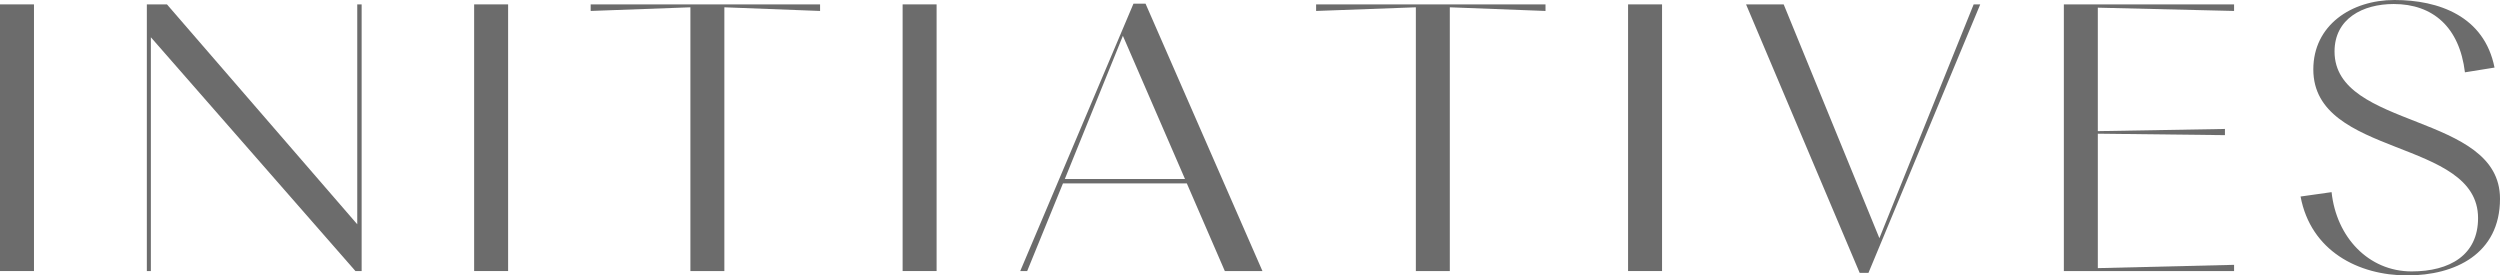
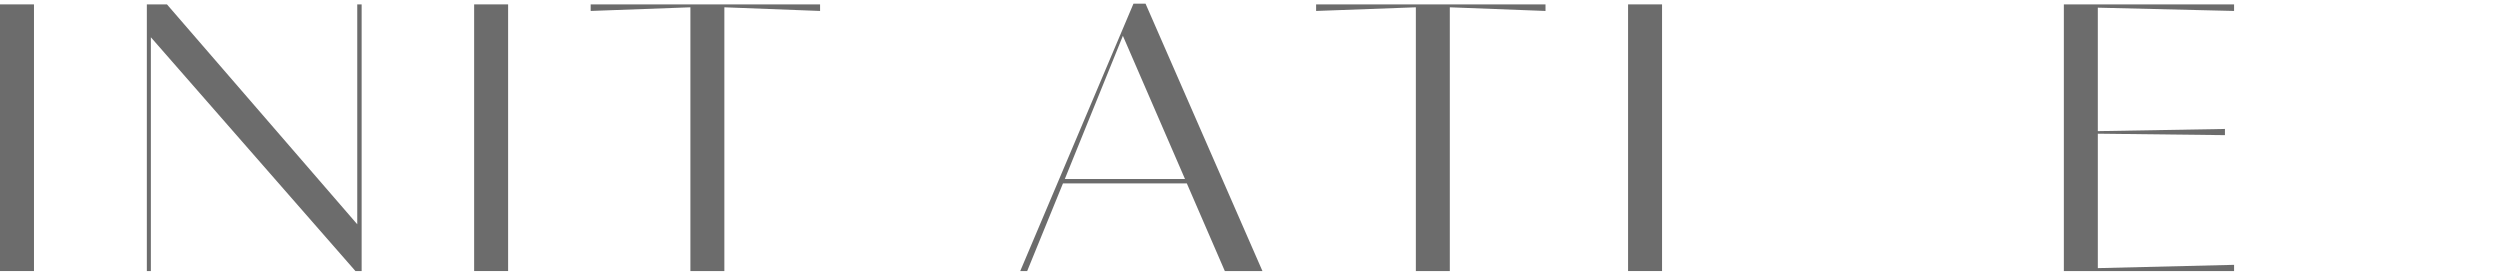
<svg xmlns="http://www.w3.org/2000/svg" id="グループ_420" data-name="グループ 420" width="426.963" height="47.039" viewBox="0 0 426.963 47.039">
  <defs>
    <clipPath id="clip-path">
      <rect id="長方形_227" data-name="長方形 227" width="426.963" height="47.039" fill="#6c6c6c" />
    </clipPath>
  </defs>
  <rect id="長方形_223" data-name="長方形 223" width="5.802" height="45.541" transform="translate(0 0.749)" fill="#6c6c6c" />
  <path id="パス_588" data-name="パス 588" d="M110.251,8.886V48.813h-.686V3.272H113l32.5,37.556V3.272h.749V48.813h-1.061Z" transform="translate(-84.486 -2.523)" fill="#6c6c6c" />
  <rect id="長方形_224" data-name="長方形 224" width="5.802" height="45.541" transform="translate(80.976 0.749)" fill="#6c6c6c" />
  <path id="パス_589" data-name="パス 589" d="M463.548,3.77V48.813h-5.8V3.77l-17.031.624V3.271h39.178V4.394Z" transform="translate(-339.838 -2.523)" fill="#6c6c6c" />
-   <rect id="長方形_225" data-name="長方形 225" width="5.802" height="45.541" transform="translate(154.154 0.749)" fill="#6c6c6c" />
  <path id="パス_590" data-name="パス 590" d="M789.683,33.419H768.534L762.42,48.392h-1.185L780.574,2.726h2.059L802.6,48.392h-6.426Zm-10.917-25.2-9.919,24.455h20.525Z" transform="translate(-586.993 -2.102)" fill="#6c6c6c" />
  <path id="パス_591" data-name="パス 591" d="M1004.834,3.77V48.813h-5.8V3.77L982,4.394V3.271h39.178V4.394Z" transform="translate(-757.228 -2.523)" fill="#6c6c6c" />
  <rect id="長方形_226" data-name="長方形 226" width="5.802" height="45.541" transform="translate(278.051 0.749)" fill="#6c6c6c" />
-   <path id="パス_592" data-name="パス 592" d="M1302.794,3.272h6.426L1325.565,43.2l16.1-39.927h1.123l-19.09,45.853h-1.5Z" transform="translate(-1004.593 -2.523)" fill="#6c6c6c" />
  <path id="パス_593" data-name="パス 593" d="M1539.912,3.272h29.072V4.394l-23.27-.561V24.919l21.71-.374v1.06l-21.71-.249V48.314l23.27-.561v1.061h-29.072Z" transform="translate(-1187.437 -2.523)" fill="#6c6c6c" />
  <g id="グループ_413" data-name="グループ 413">
    <g id="グループ_412" data-name="グループ 412" clip-path="url(#clip-path)">
-       <path id="パス_594" data-name="パス 594" d="M1716.525,33.564l5.3-.749c.811,7.673,6.3,13.538,13.662,13.538,6.551,0,11.354-2.807,11.354-9.108,0-13.662-28.136-10.294-28.136-25.391C1718.708,4.3,1725.2,0,1732.558,0c7.549,0,15.347,2.745,17.094,11.541l-5.053.811c-.936-7.736-5.49-11.666-12.165-11.666-5.3,0-10.106,2.5-10.106,8.11,0,13.35,28.26,10.418,28.26,25.141,0,9.42-7.673,13.1-15.846,13.1-8.36,0-16.469-4.18-18.216-13.475" transform="translate(-1323.624)" fill="#6c6c6c" />
-     </g>
+       </g>
  </g>
</svg>